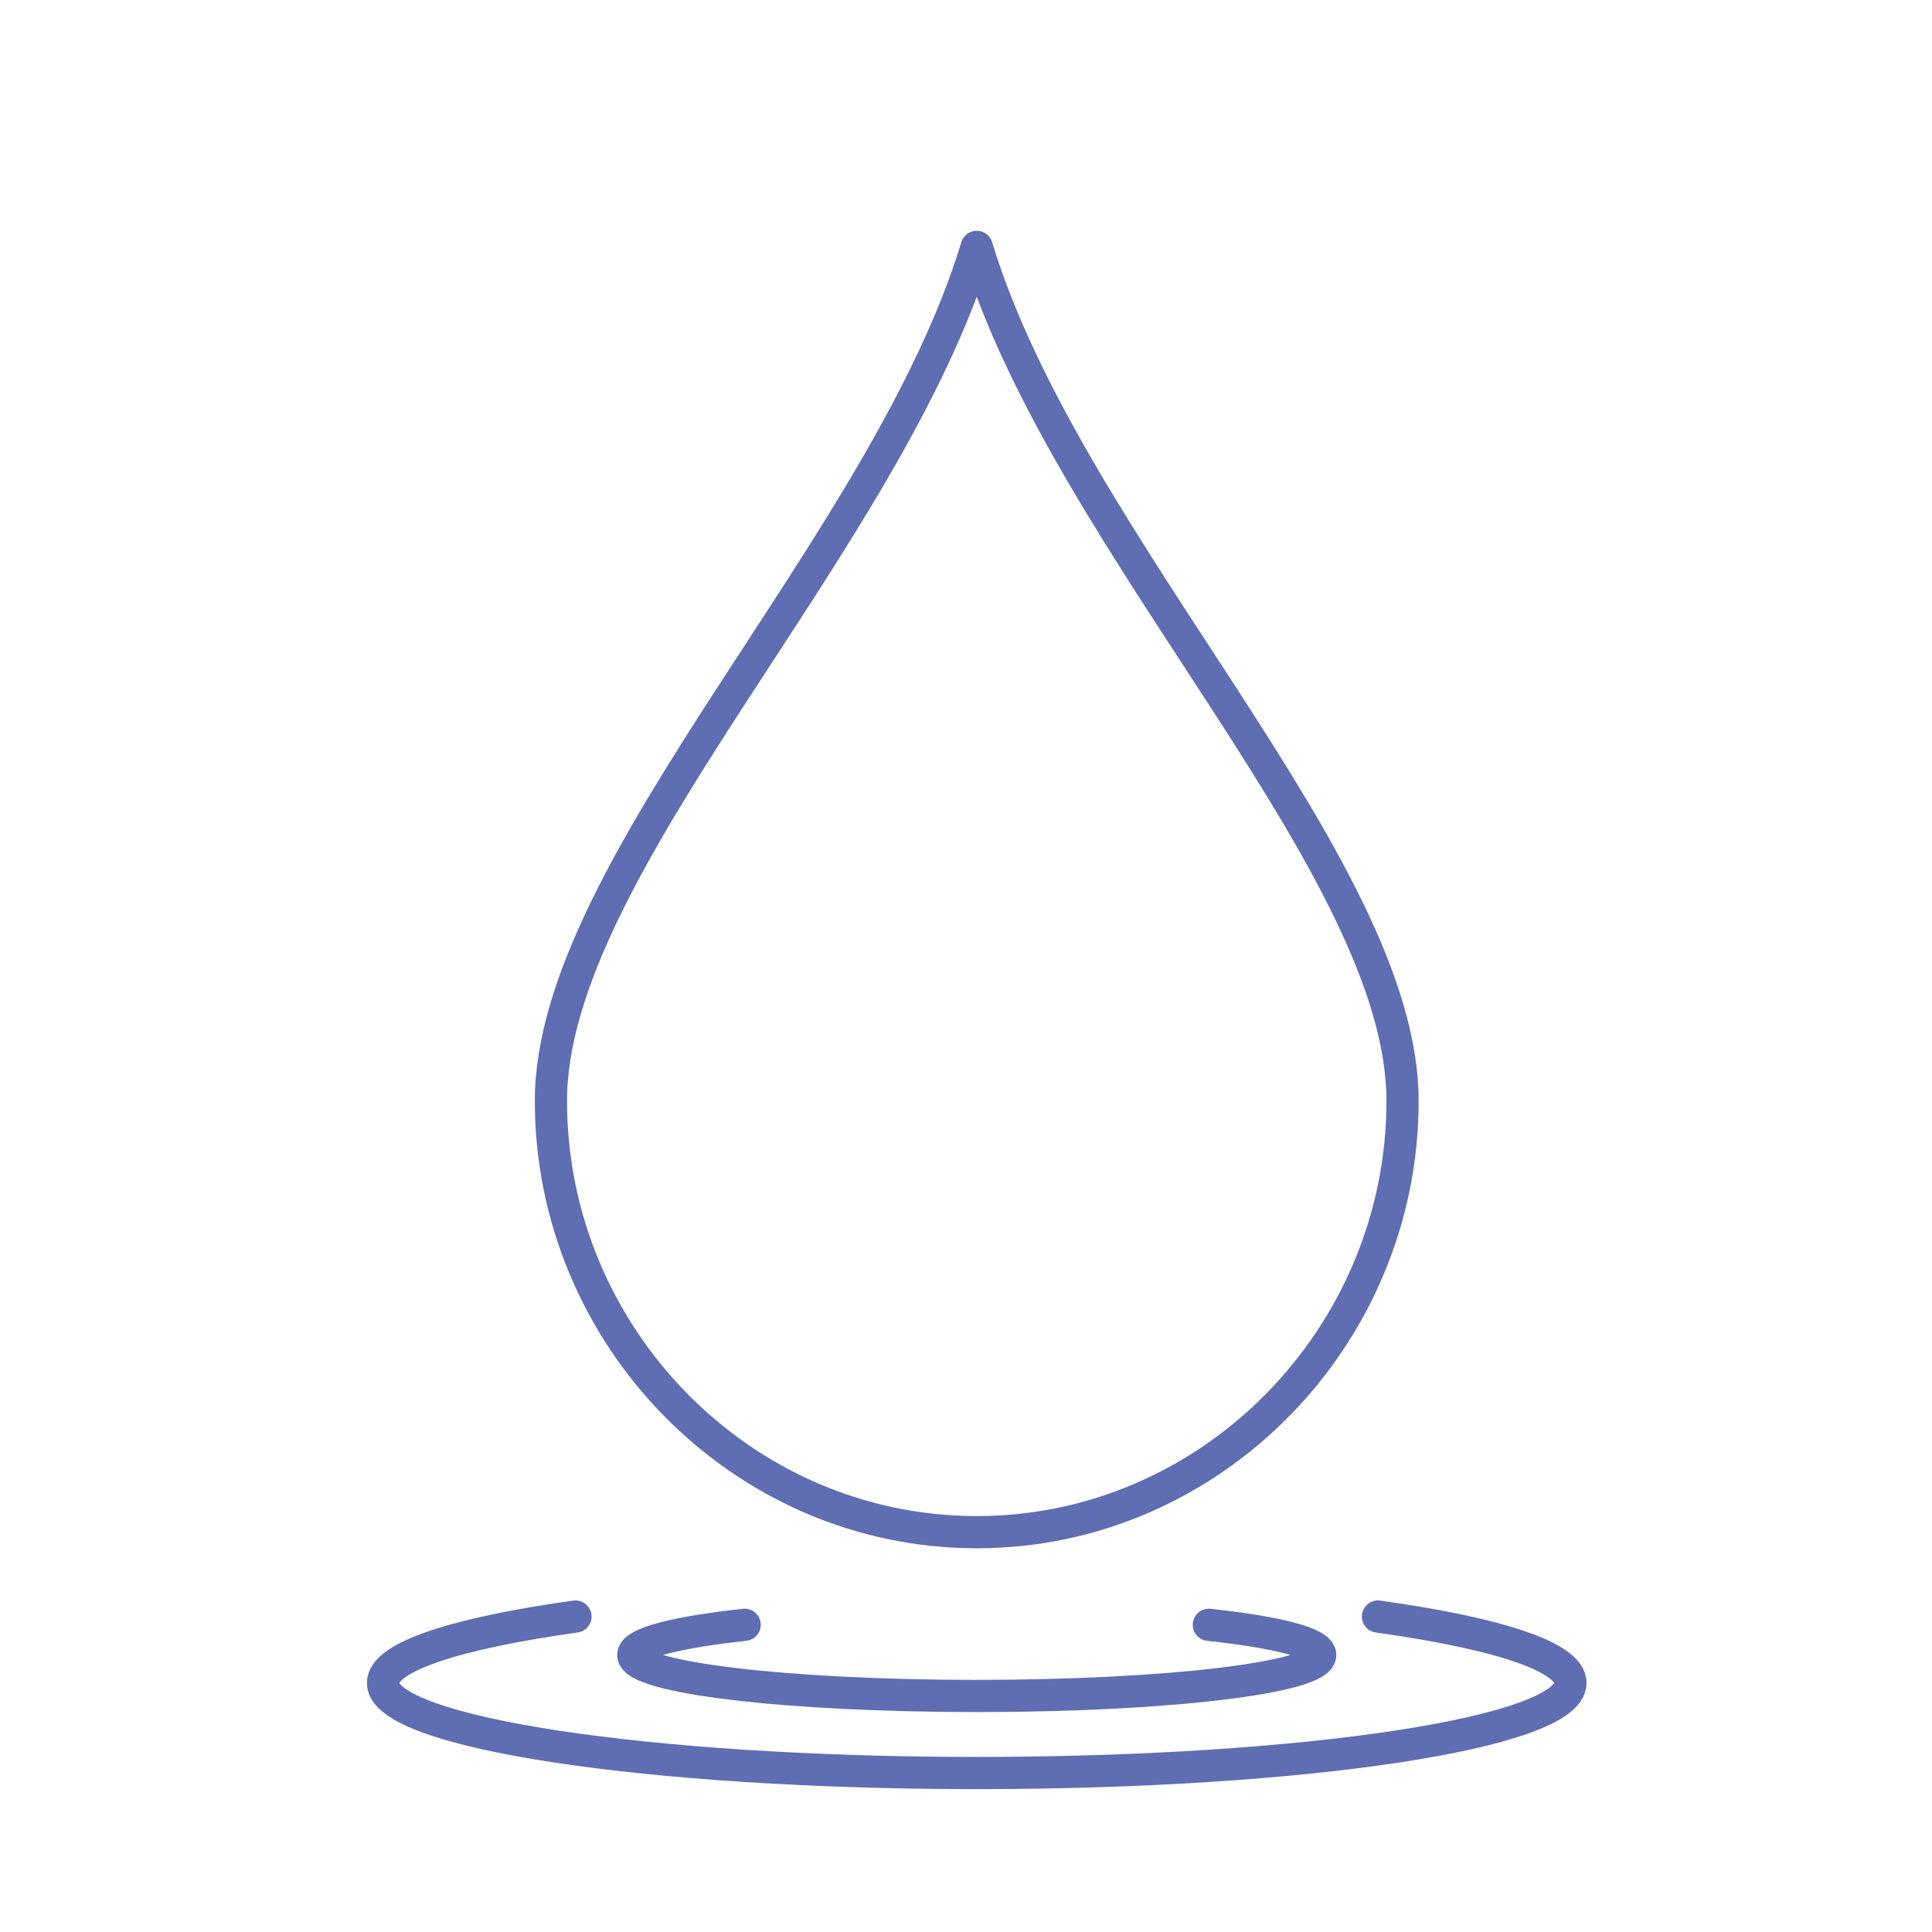
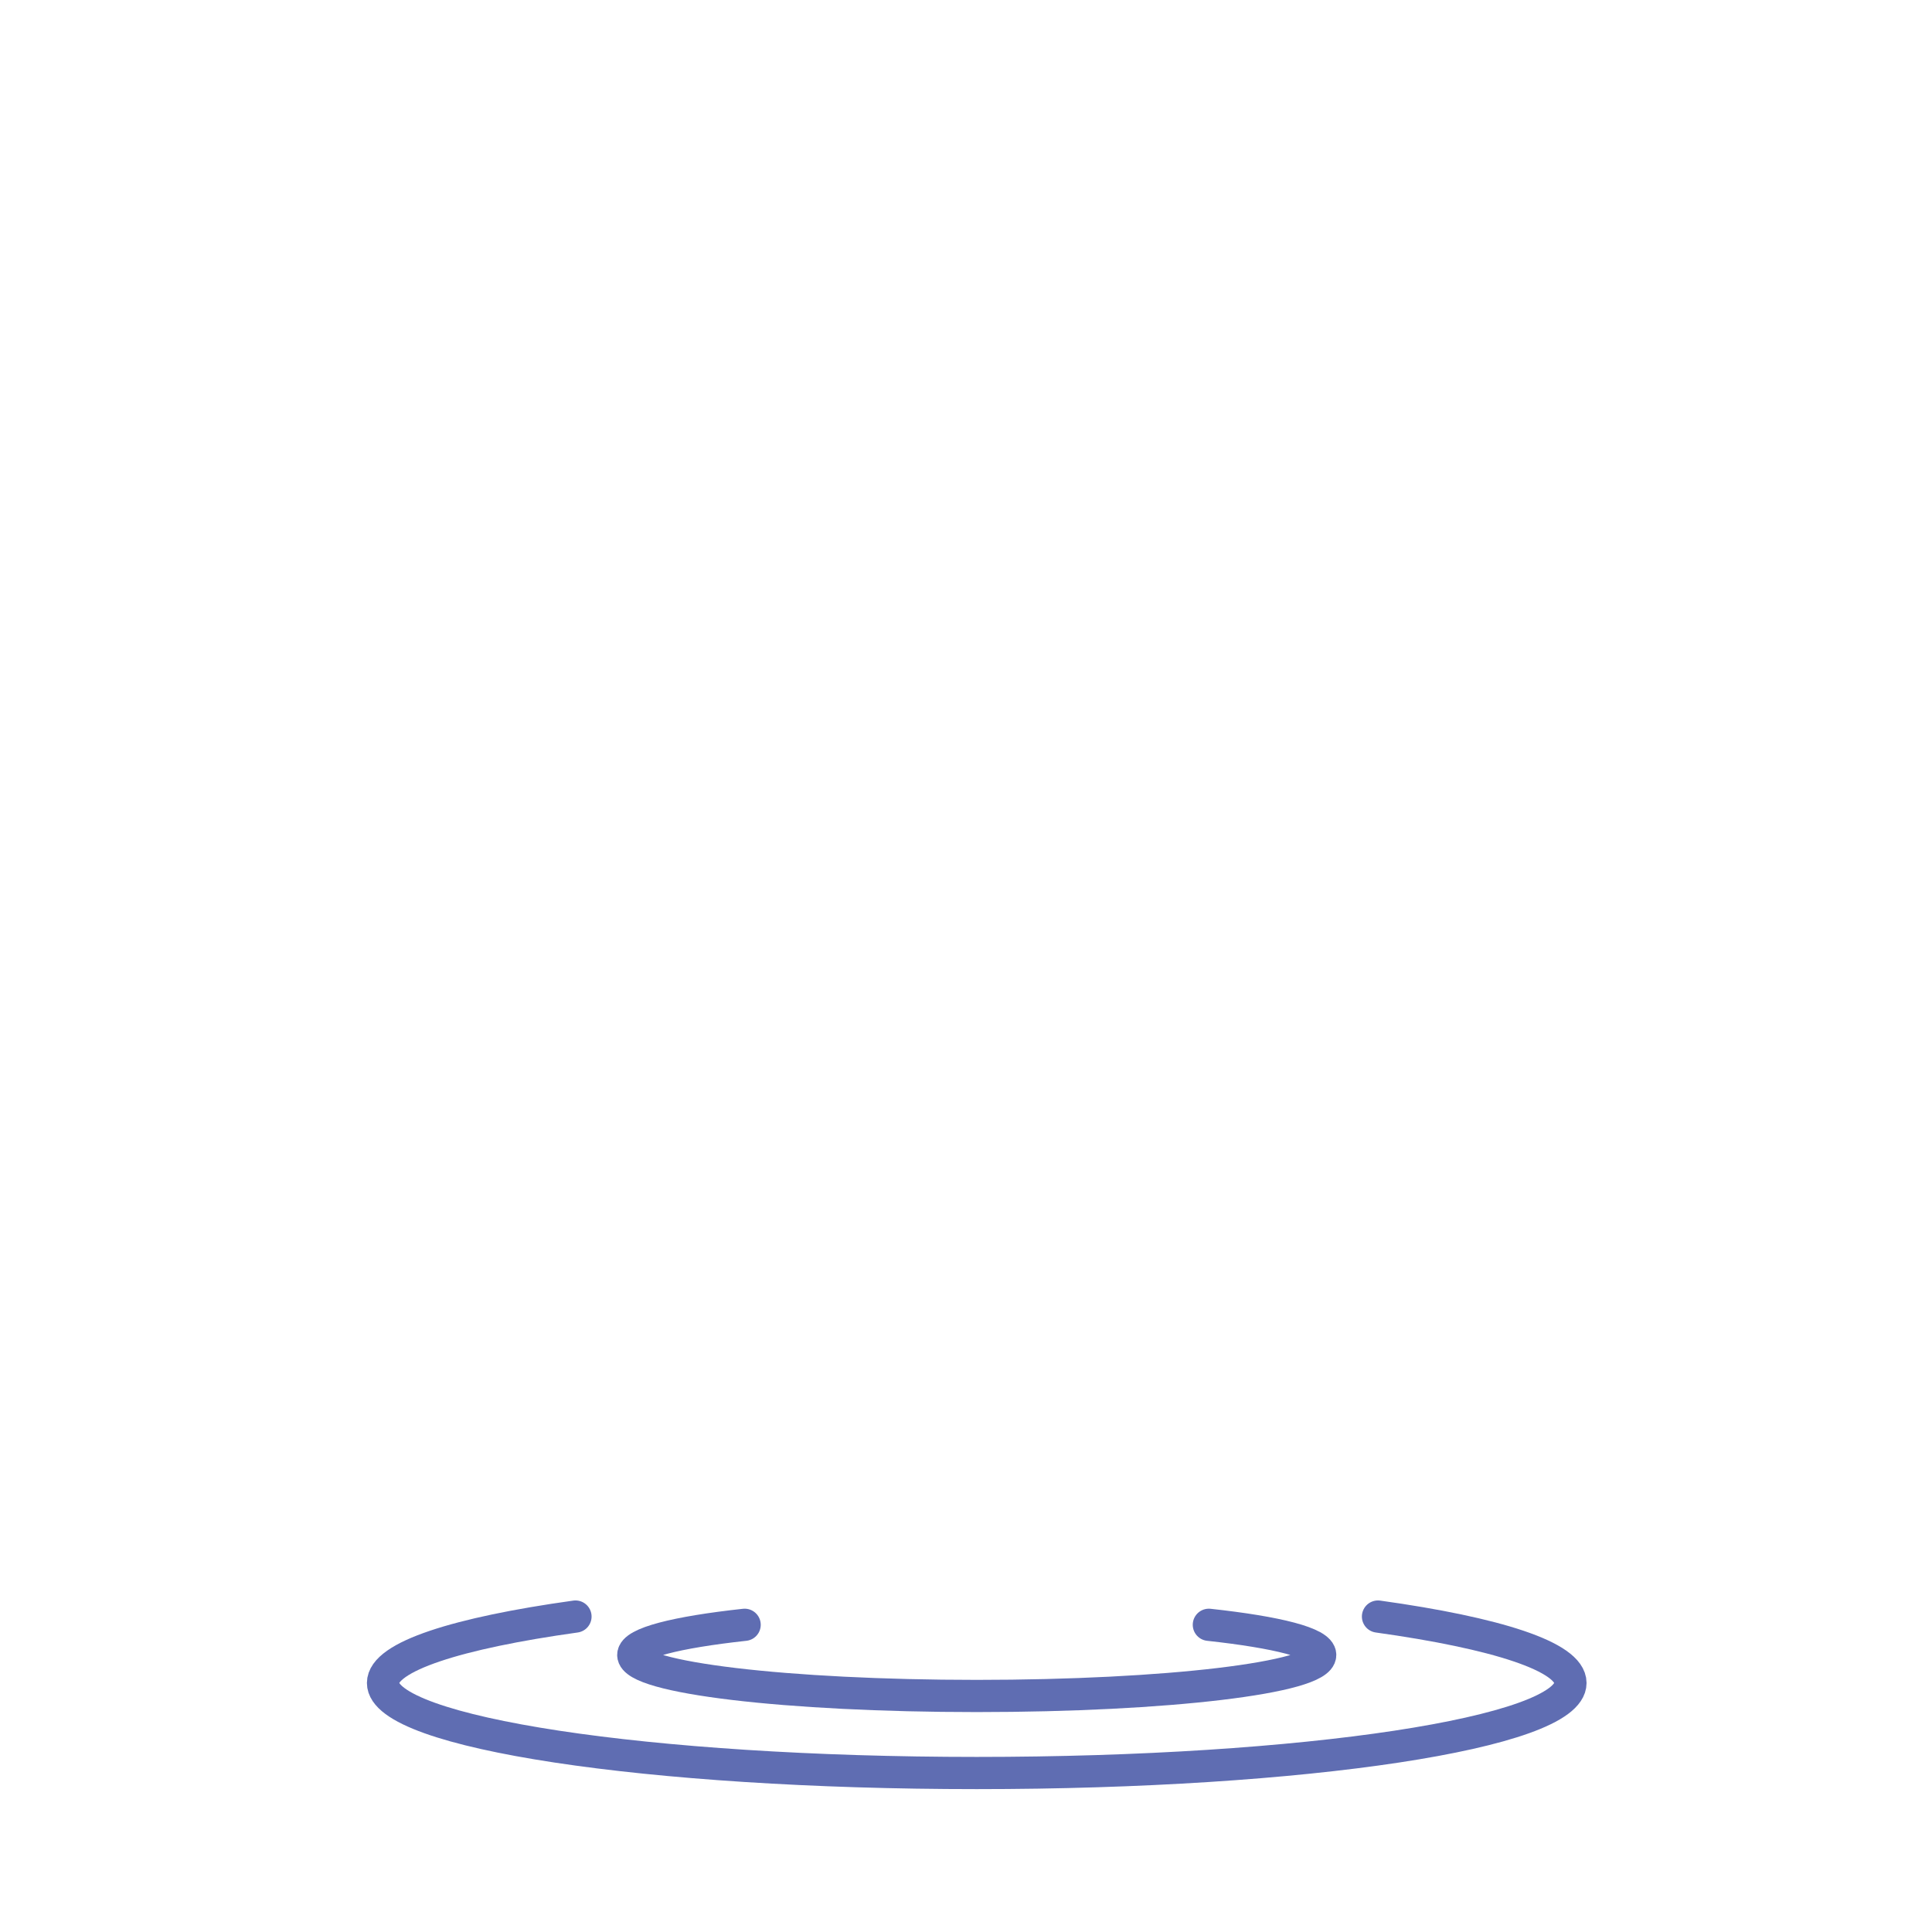
<svg xmlns="http://www.w3.org/2000/svg" width="90" height="90" viewBox="0 0 90 90" fill="none">
-   <path d="M45.5 71.375C56.453 71.375 65.336 62.245 65.336 51.29C65.336 40.333 49.717 25.414 45.5 11.501C41.284 25.414 25.664 40.333 25.664 51.29C25.664 62.245 34.545 71.375 45.5 71.375Z" stroke="#5F6DB2" stroke-width="1.5" stroke-miterlimit="10" stroke-linecap="round" stroke-linejoin="round" />
  <path d="M26.808 75.305C21.298 76.073 17.842 77.174 17.842 78.399C17.842 80.715 30.225 82.594 45.5 82.594C60.775 82.594 73.158 80.715 73.158 78.399C73.158 77.174 69.703 76.073 64.192 75.305" stroke="#5F6DB2" stroke-width="1.5" stroke-miterlimit="10" stroke-linecap="round" stroke-linejoin="round" />
  <path d="M34.688 75.689C31.5 76.037 29.5 76.539 29.5 77.095C29.5 78.152 36.664 79.005 45.5 79.005C54.337 79.005 61.5 78.151 61.5 77.095C61.5 76.538 59.5 76.036 56.313 75.689" stroke="#5F6DB2" stroke-width="1.5" stroke-miterlimit="10" stroke-linecap="round" stroke-linejoin="round" />
</svg>